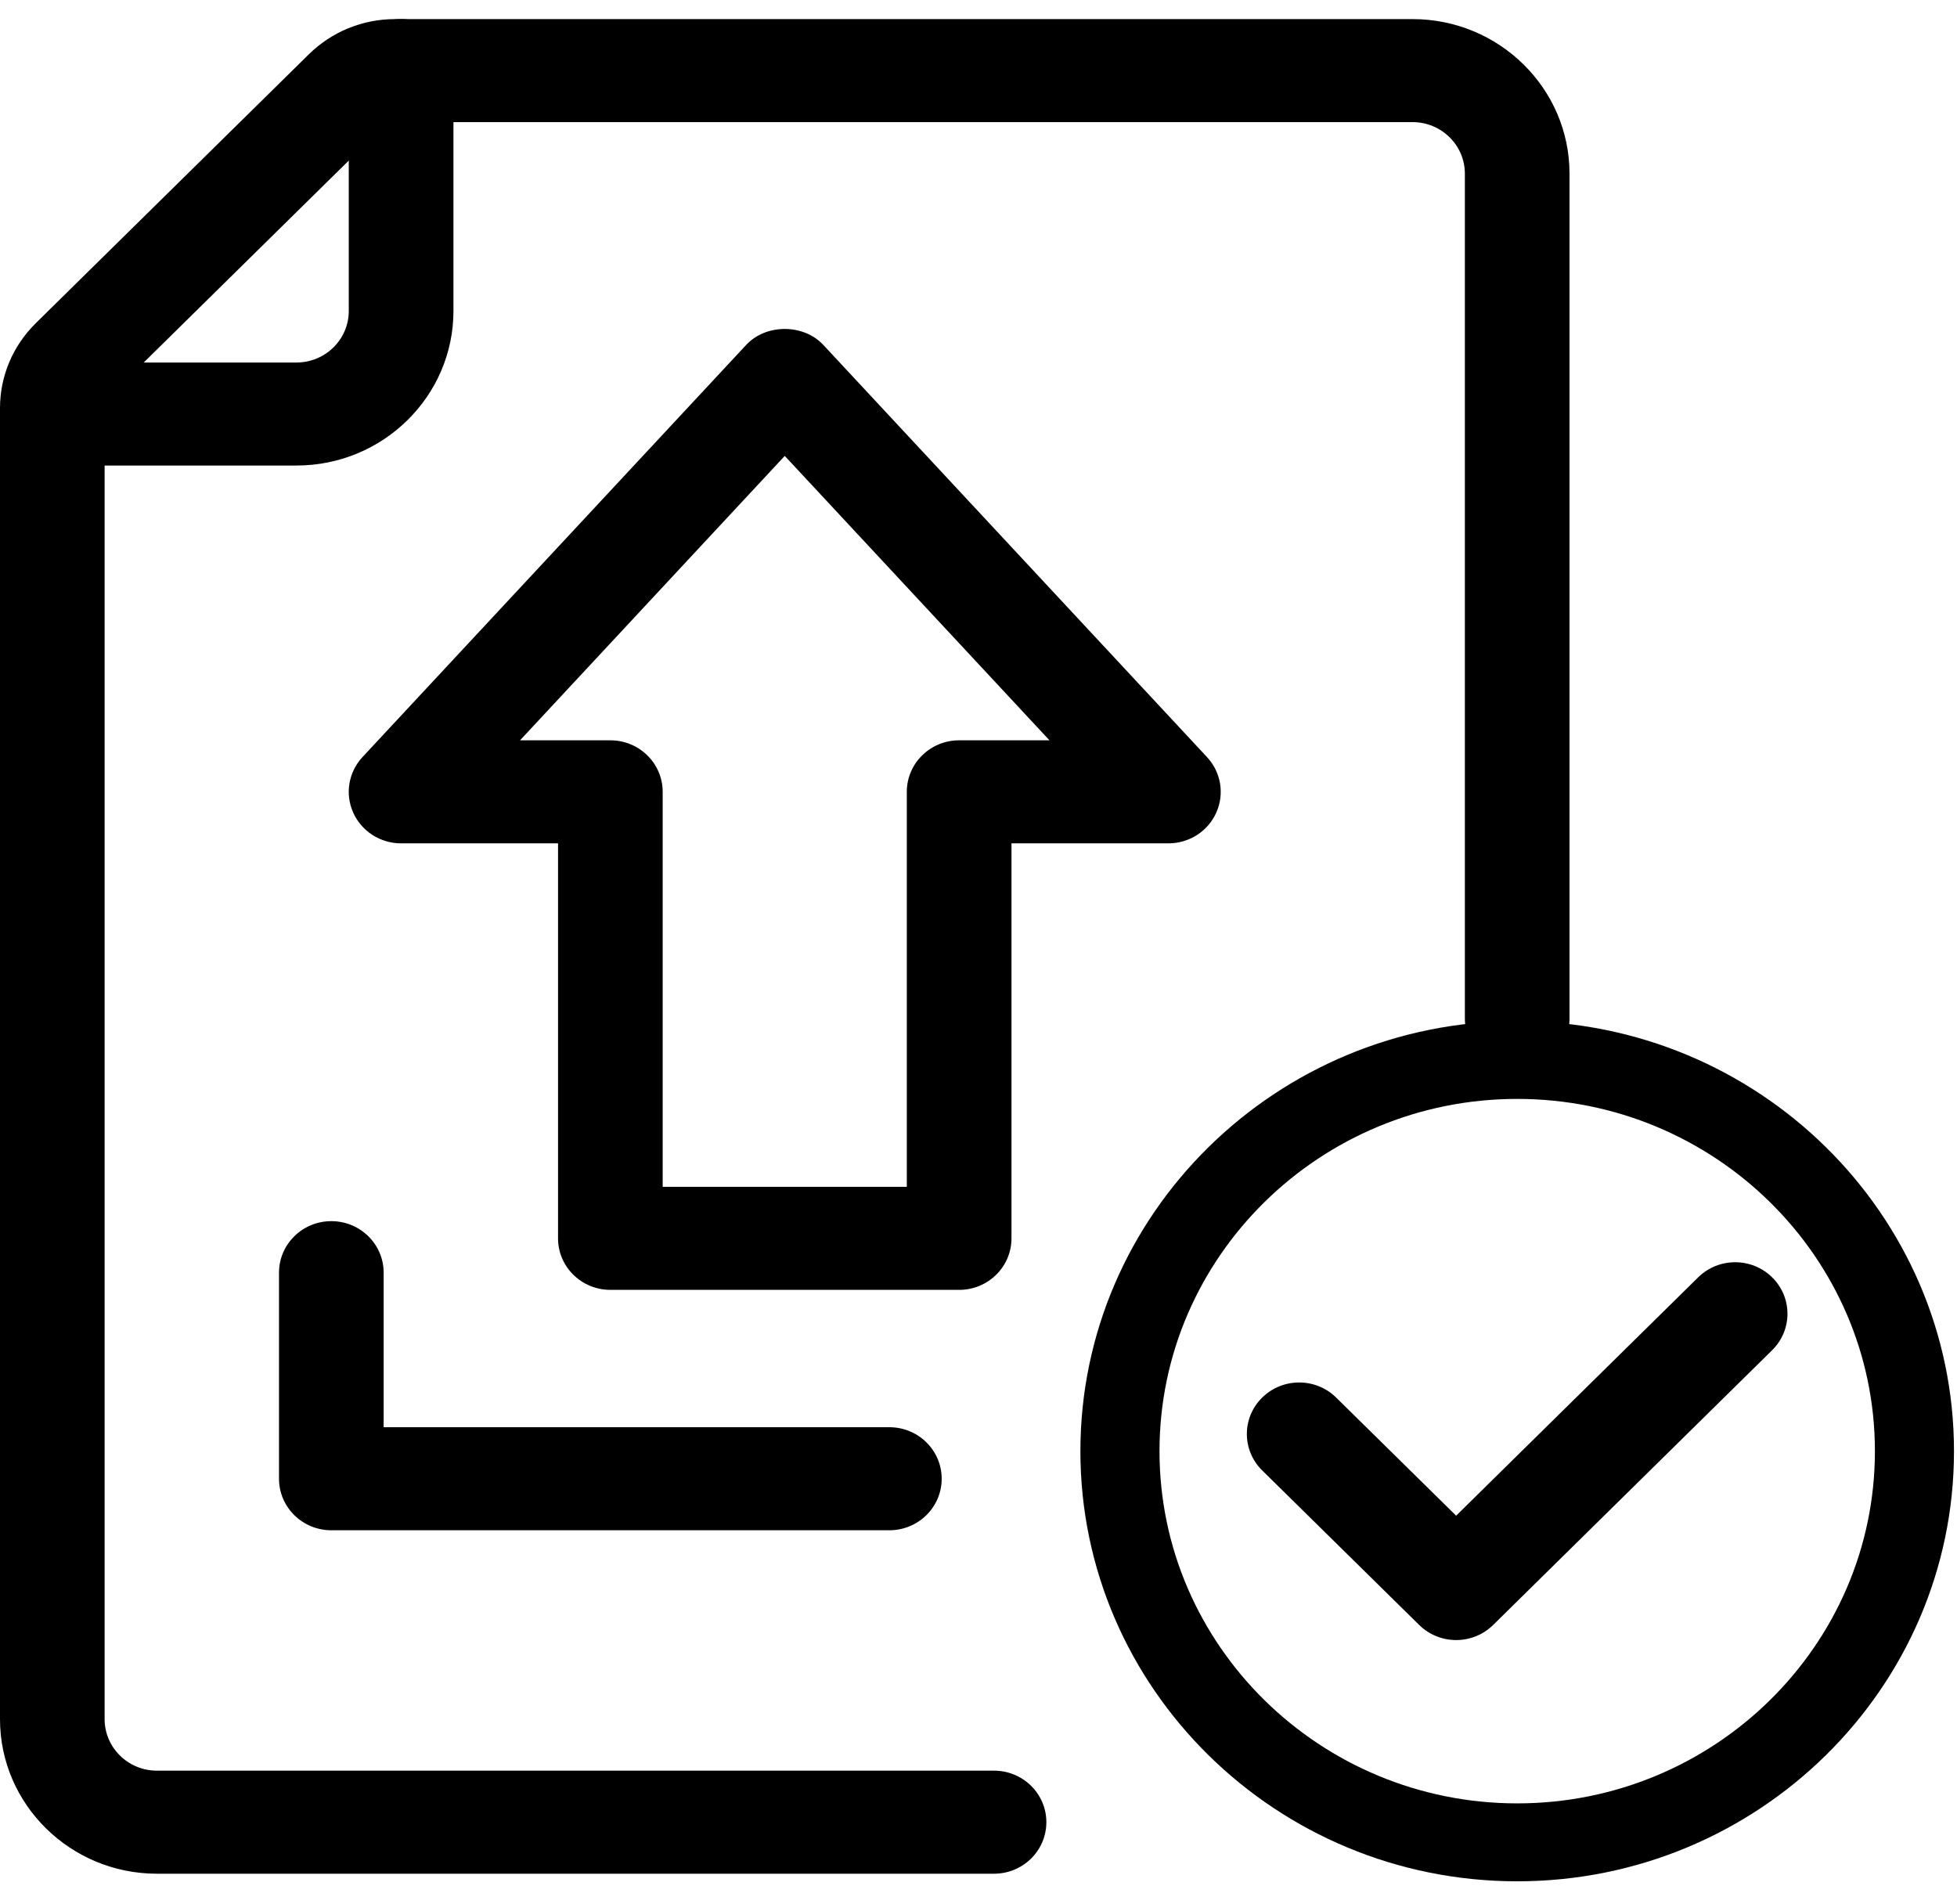
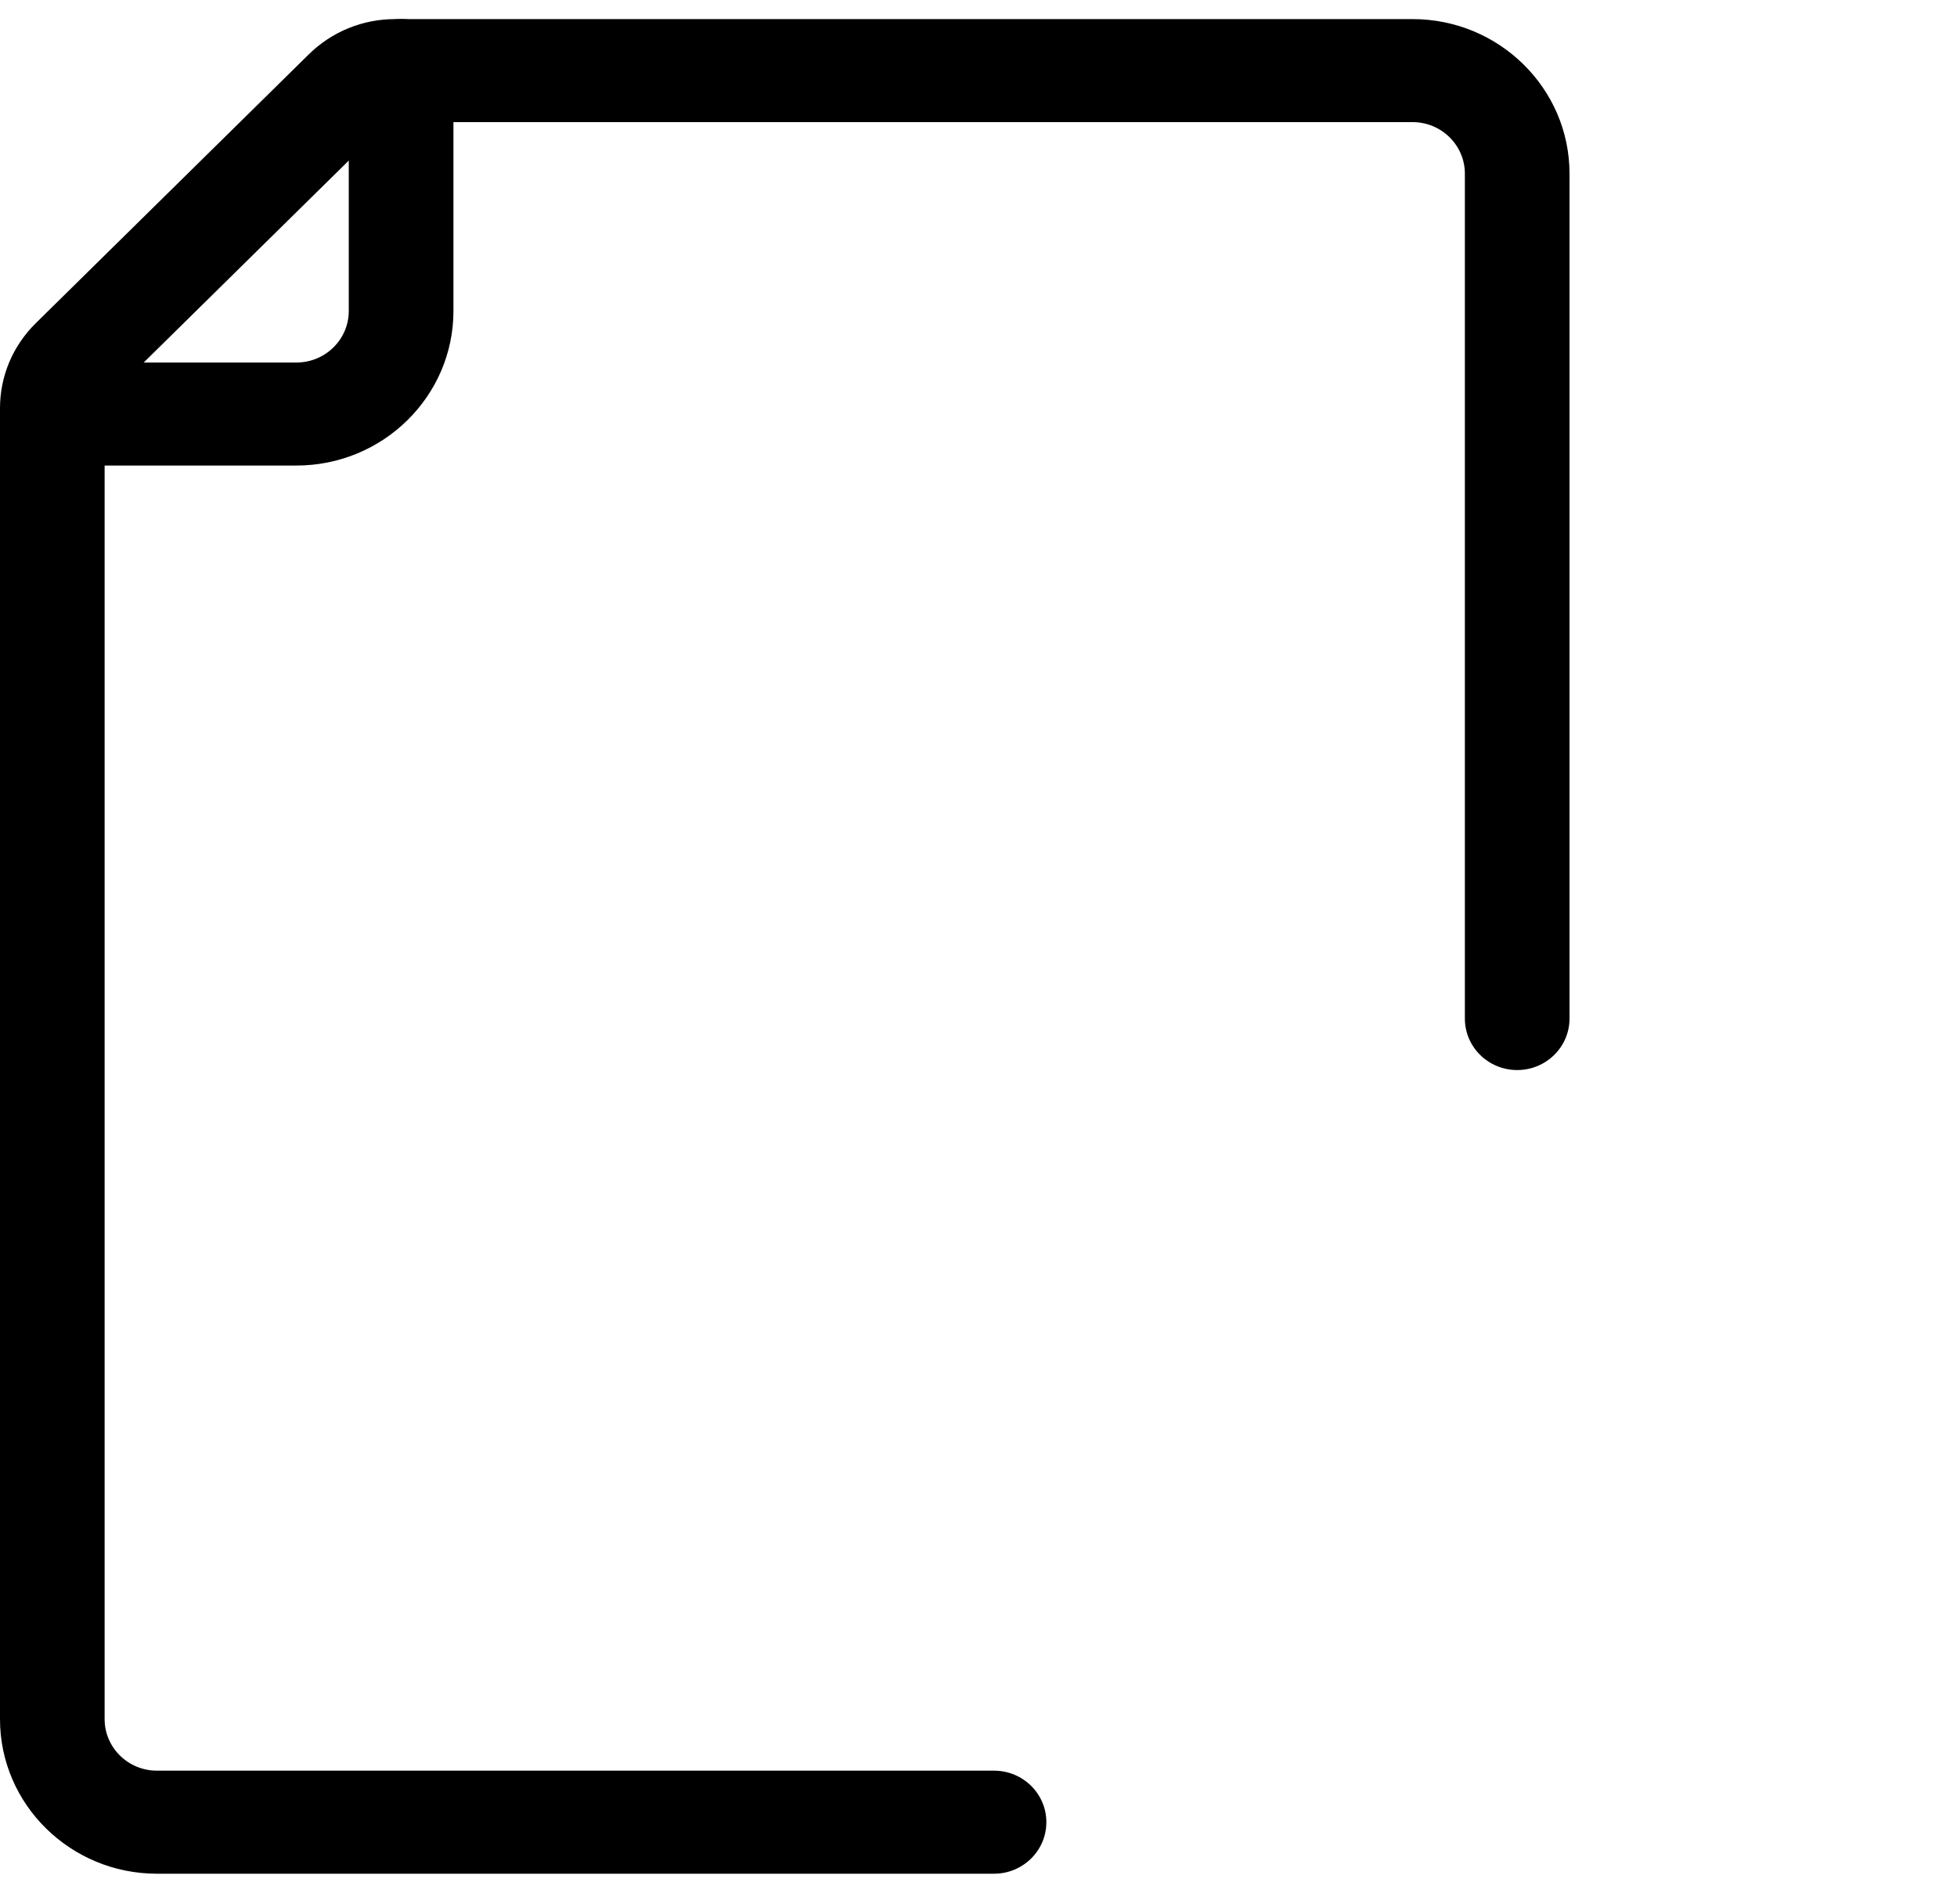
<svg xmlns="http://www.w3.org/2000/svg" width="74" height="72" viewBox="0 0 74 72" fill="none">
  <path d="M37.587 70.842H5.934C2.662 70.842 0 68.221 0 64.999V15.435C0 14.22 0.483 13.075 1.358 12.214L11.672 2.059C12.547 1.197 13.709 0.722 14.943 0.722H53.414C56.686 0.722 59.348 3.343 59.348 6.565V38.509C59.348 39.585 58.462 40.457 57.37 40.457C56.277 40.457 55.391 39.585 55.391 38.509V6.565C55.391 5.491 54.504 4.617 53.413 4.617H14.941C14.764 4.617 14.595 4.686 14.467 4.812L4.154 14.967C4.026 15.092 3.956 15.259 3.956 15.433V64.998C3.956 66.072 4.843 66.946 5.934 66.946H37.587C38.68 66.946 39.566 67.818 39.566 68.894C39.566 69.97 38.68 70.842 37.587 70.842Z" fill="black" />
  <path d="M11.21 17.603H1.979C0.886 17.603 0 16.73 0 15.655C0 14.579 0.886 13.706 1.979 13.706H11.21C12.301 13.706 13.188 12.833 13.188 11.758V2.669C13.188 1.593 14.074 0.721 15.167 0.721C16.26 0.721 17.146 1.593 17.146 2.669V11.758C17.146 14.98 14.484 17.601 11.211 17.601L11.21 17.603Z" fill="black" />
-   <path d="M33.63 57.857H12.528C11.436 57.857 10.55 56.985 10.55 55.909V48.118C10.55 47.042 11.436 46.17 12.528 46.17C13.621 46.17 14.507 47.042 14.507 48.118V53.961H33.63C34.722 53.961 35.608 54.833 35.608 55.909C35.608 56.985 34.722 57.857 33.63 57.857Z" fill="black" />
-   <path d="M36.268 48.768H23.08C21.987 48.768 21.101 47.896 21.101 46.82V31.886H15.167C14.382 31.886 13.672 31.43 13.355 30.722C13.039 30.016 13.178 29.192 13.707 28.623L28.215 13.041C28.964 12.236 30.382 12.236 31.132 13.041L45.639 28.623C46.17 29.192 46.308 30.016 45.992 30.722C45.677 31.43 44.966 31.886 44.181 31.886H38.247V46.82C38.247 47.896 37.361 48.768 36.268 48.768ZM25.058 44.872H34.289V29.938C34.289 28.862 35.175 27.99 36.268 27.99H39.684L29.674 17.237L19.664 27.99H23.08C24.172 27.99 25.058 28.862 25.058 29.938V44.872Z" fill="black" />
-   <path d="M57.37 71.129C48.263 71.129 40.853 63.833 40.853 54.867C40.853 45.9 48.263 38.605 57.37 38.605C66.477 38.605 73.886 45.9 73.886 54.867C73.886 63.833 66.477 71.129 57.37 71.129ZM57.37 41.548C49.912 41.548 43.844 47.522 43.844 54.865C43.844 62.208 49.912 68.183 57.37 68.183C64.828 68.183 70.896 62.208 70.896 54.865C70.896 47.522 64.828 41.548 57.37 41.548Z" fill="black" />
-   <path d="M67.011 51.048L56.461 61.437C56.074 61.817 55.568 62.008 55.062 62.008C54.556 62.008 54.049 61.817 53.663 61.437L47.727 55.594C46.954 54.833 46.954 53.602 47.727 52.84C48.5 52.079 49.751 52.079 50.524 52.84L55.061 57.306L64.213 48.294C64.986 47.533 66.237 47.533 67.01 48.294C67.783 49.056 67.783 50.287 67.01 51.048H67.011Z" fill="black" />
</svg>